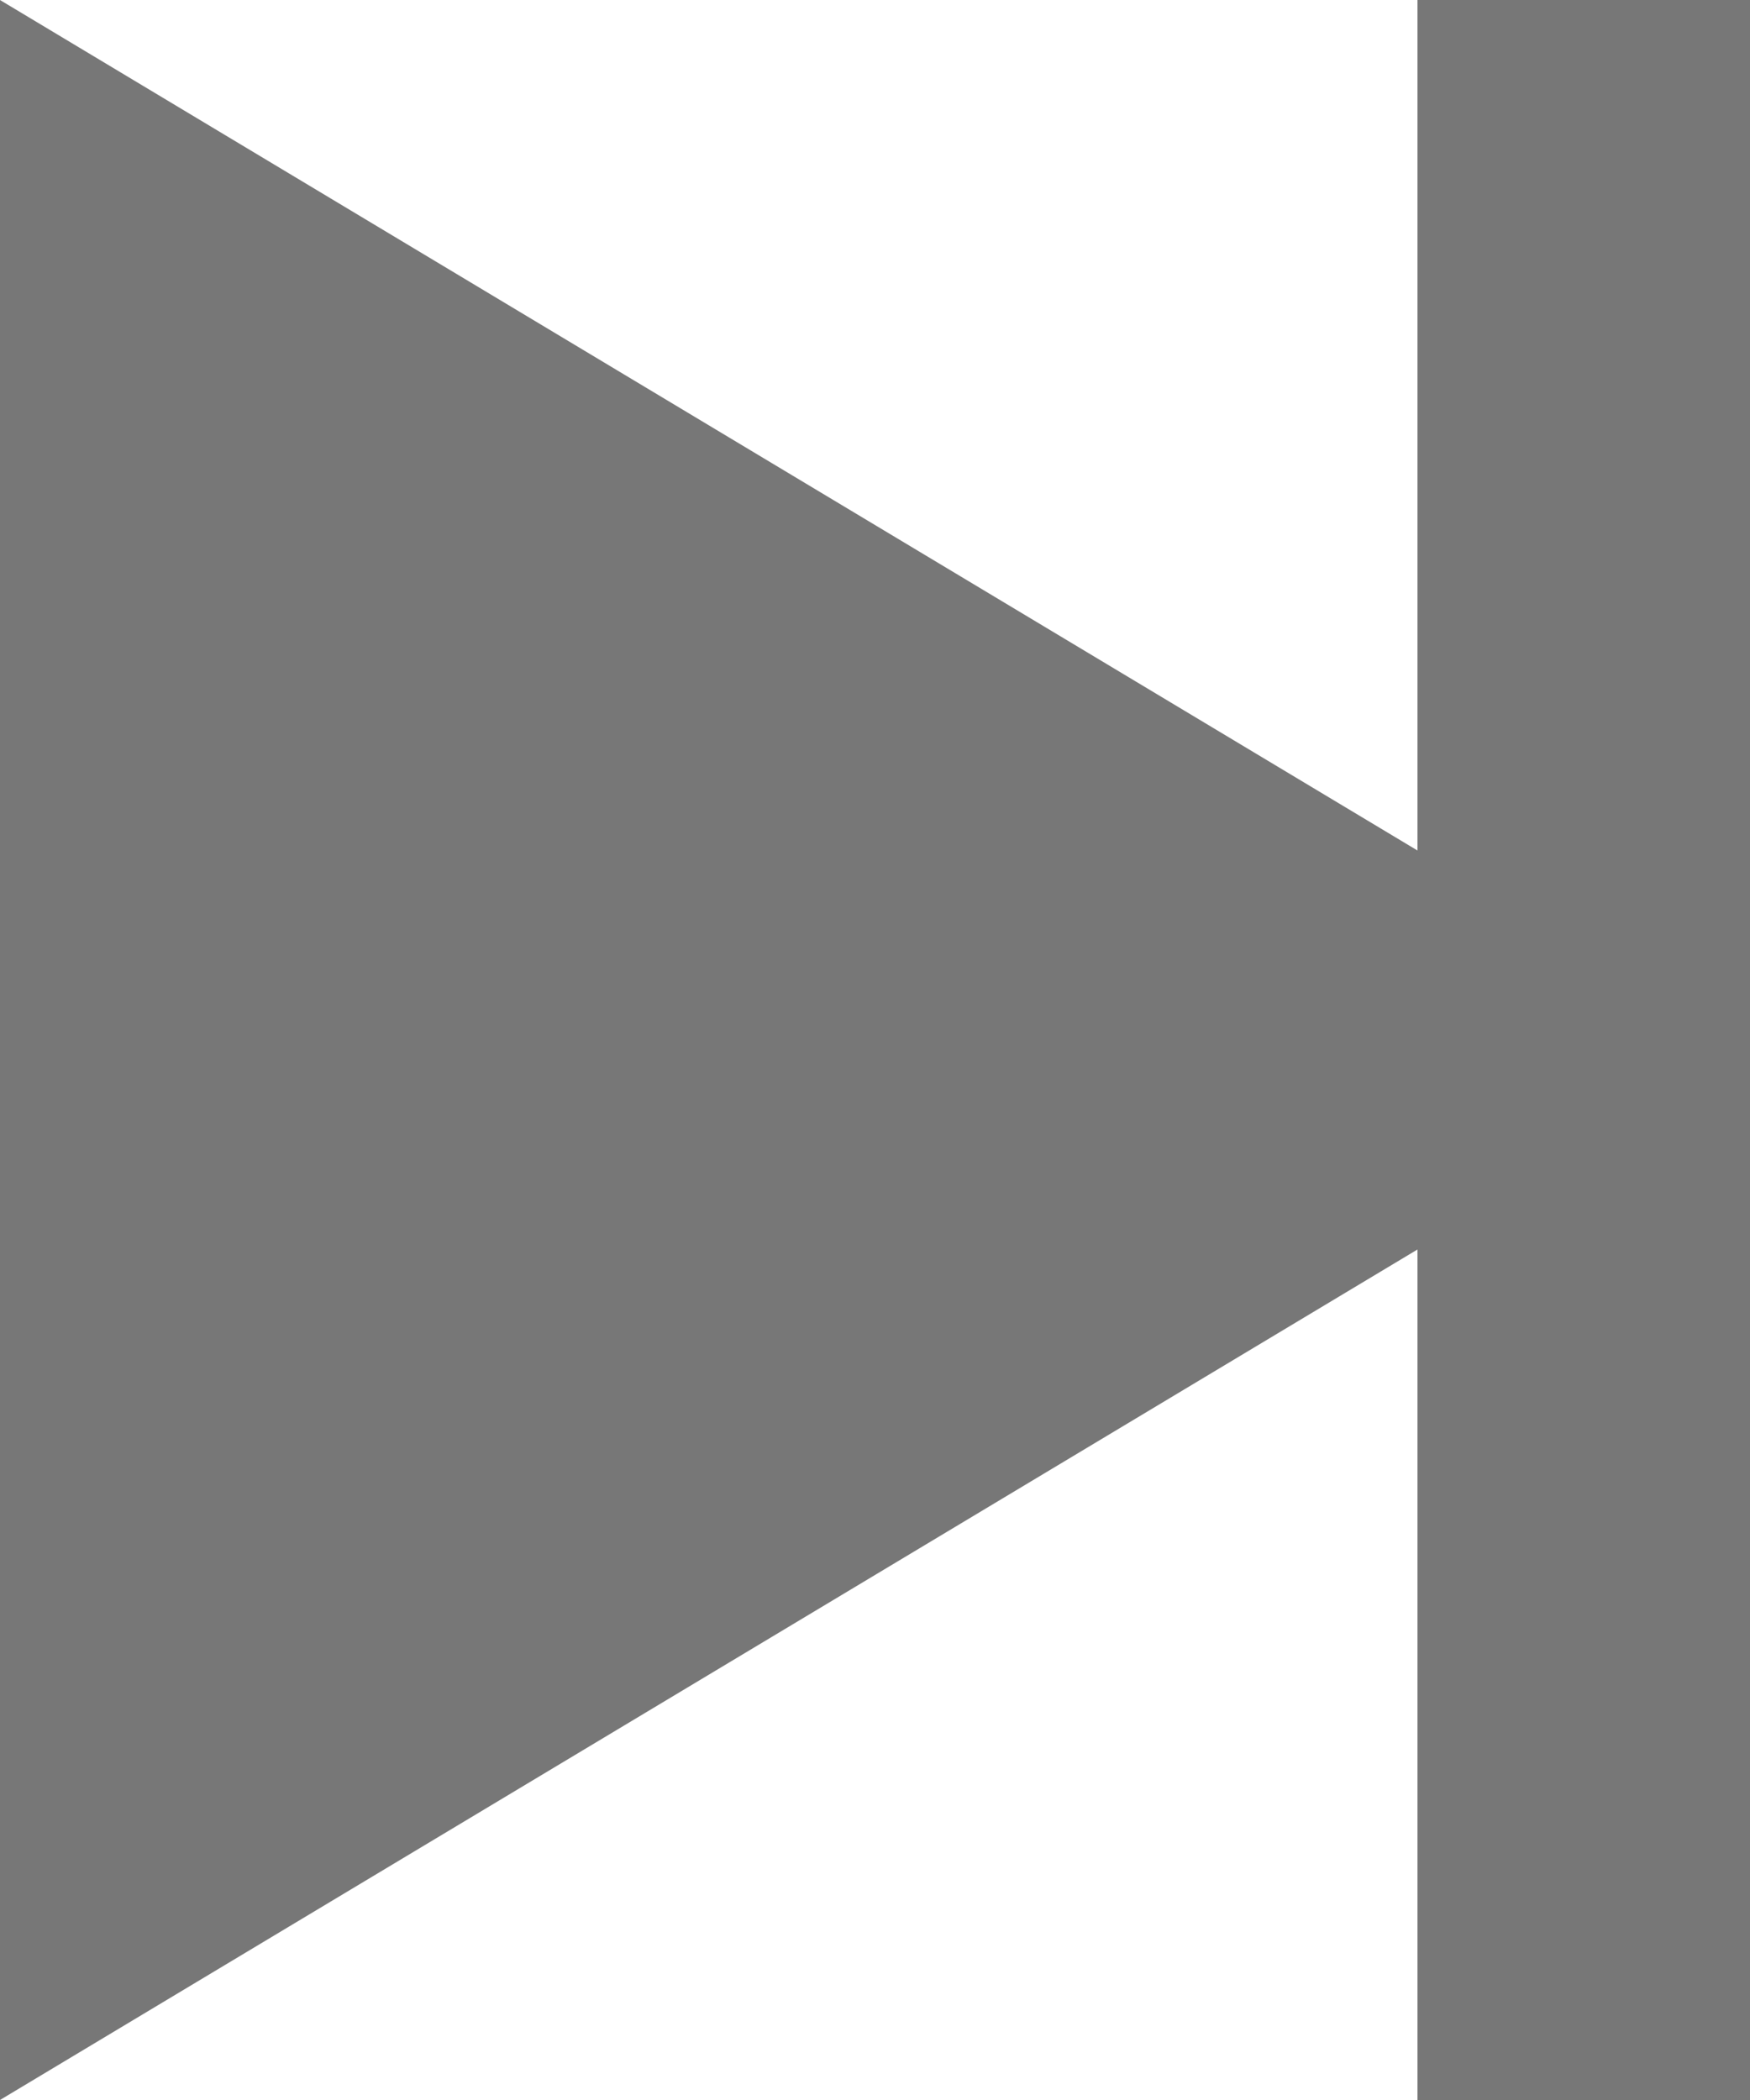
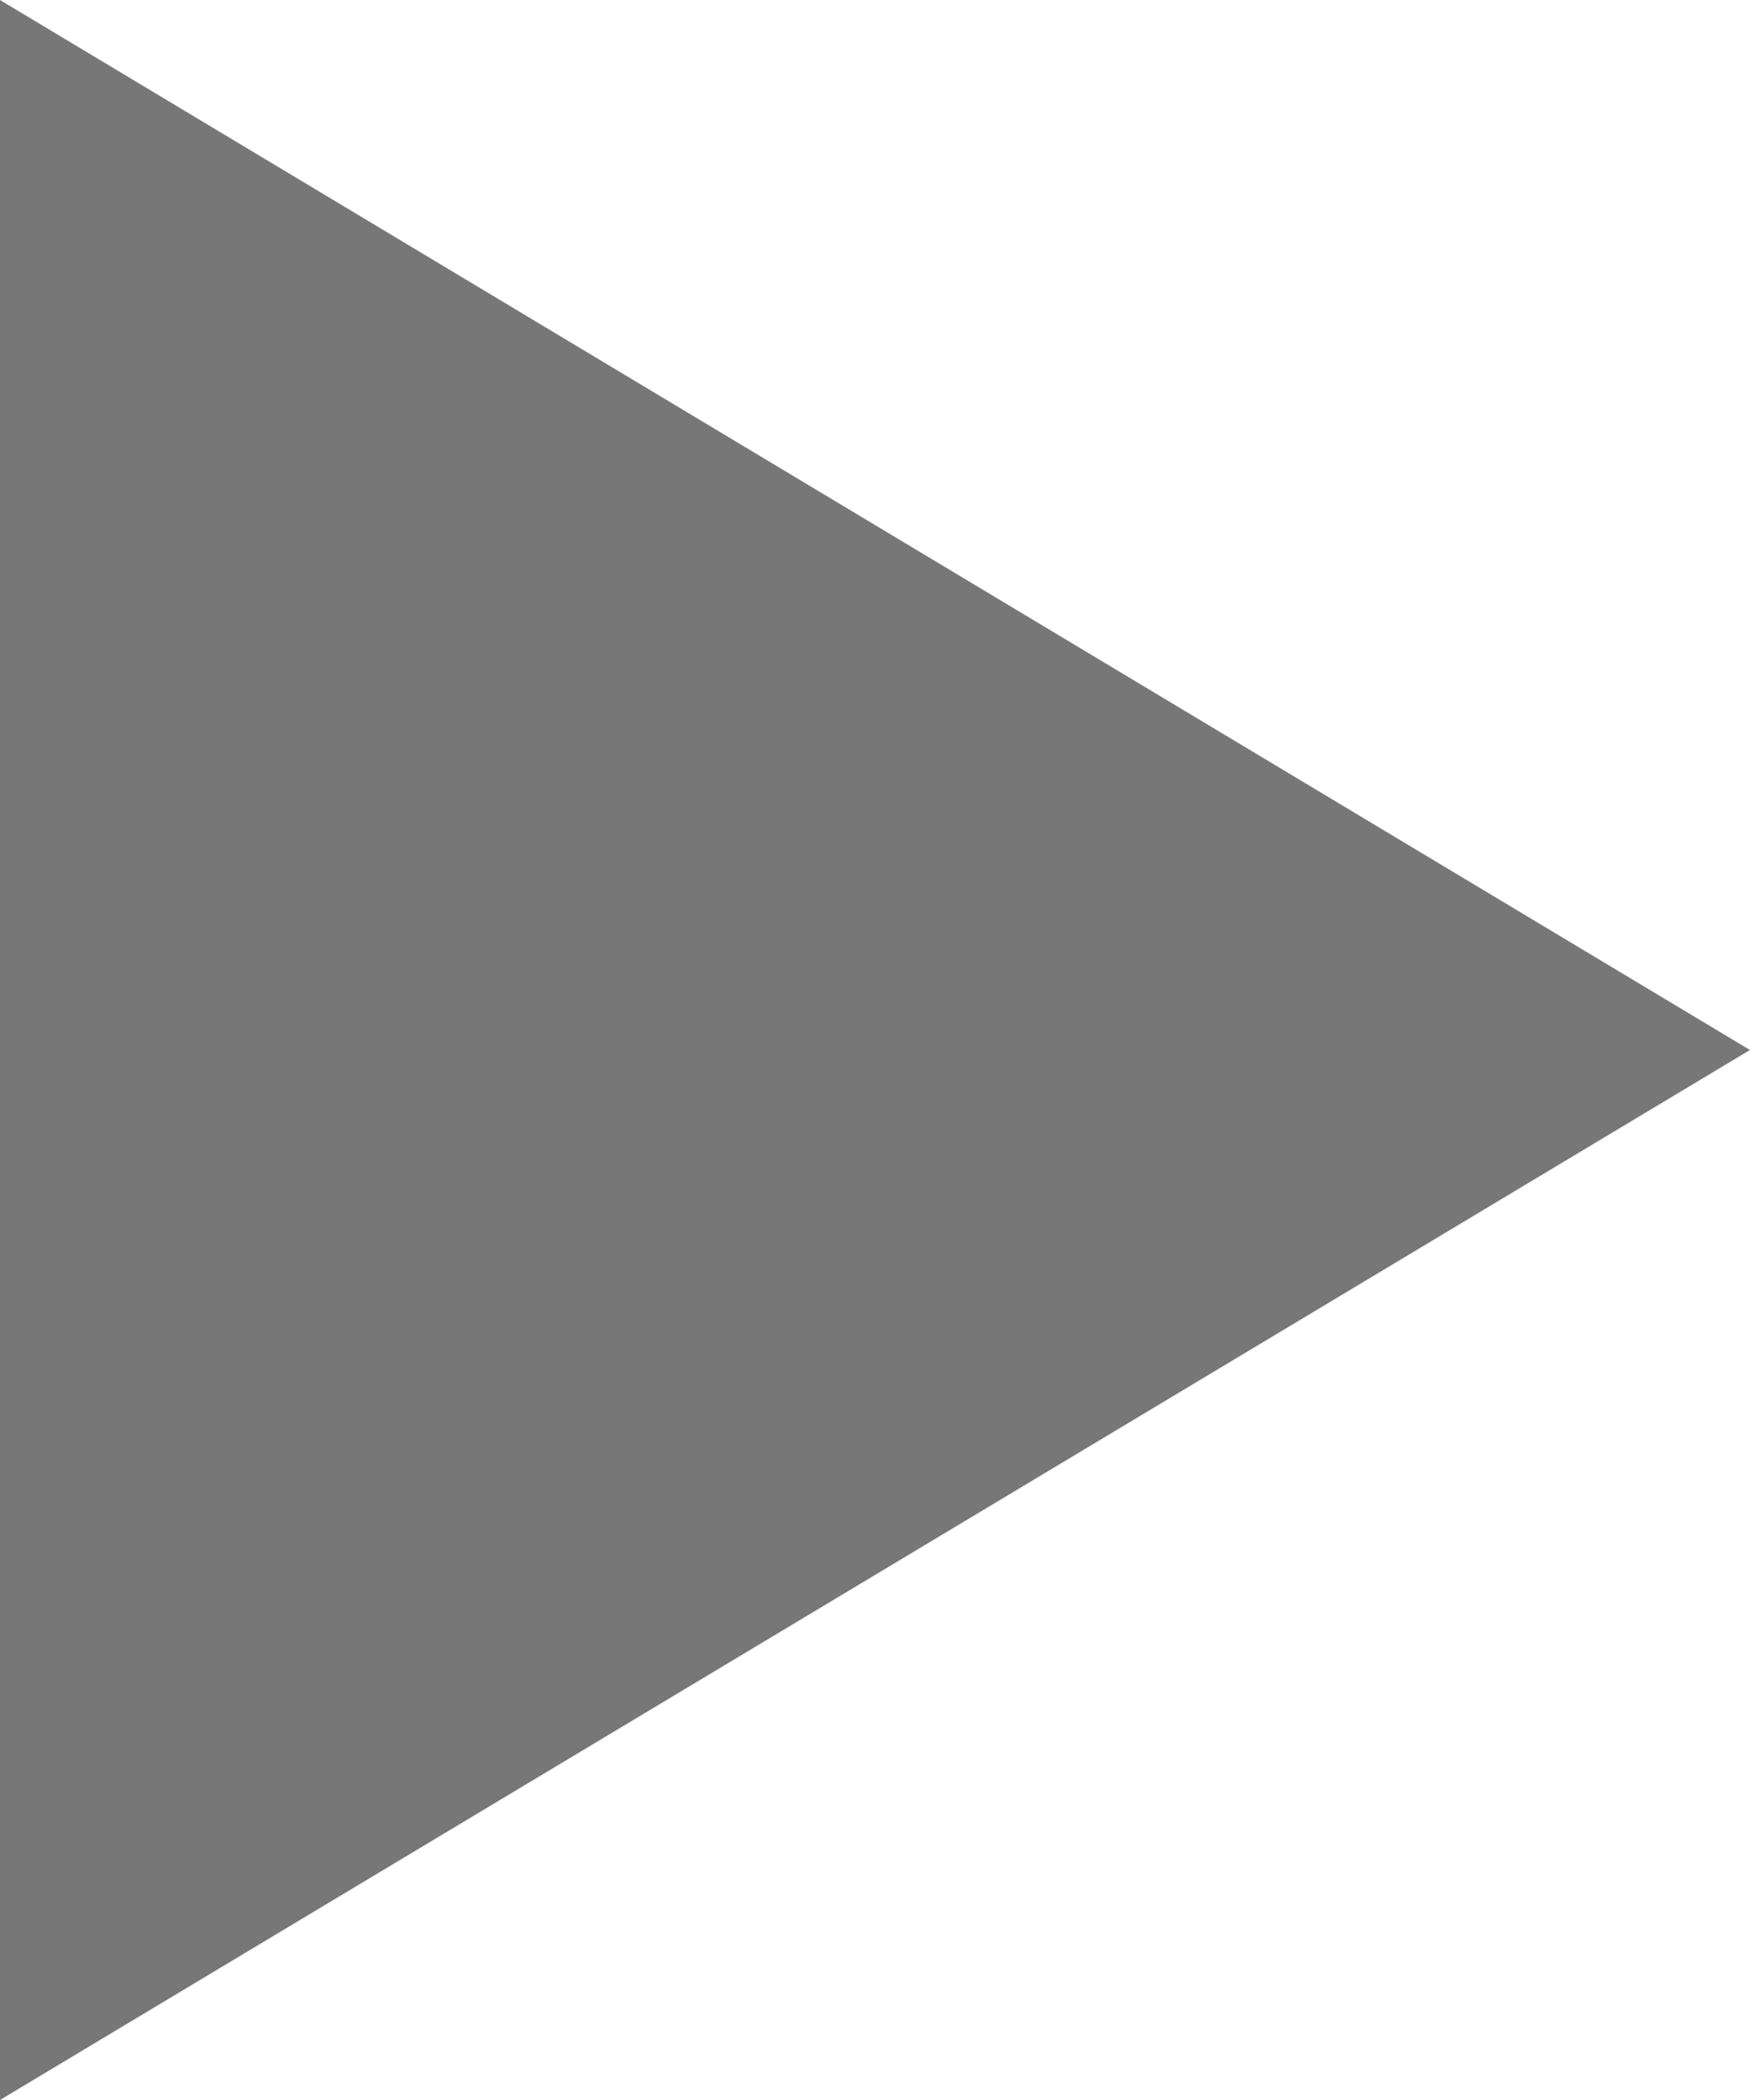
<svg xmlns="http://www.w3.org/2000/svg" width="10" height="12">
  <path fill-rule="evenodd" fill="#777" d="M10 6 0 12V0l10 6z" />
-   <path fill-rule="evenodd" fill="#777" d="M8.1 0H10v12H8.1V0z" />
</svg>